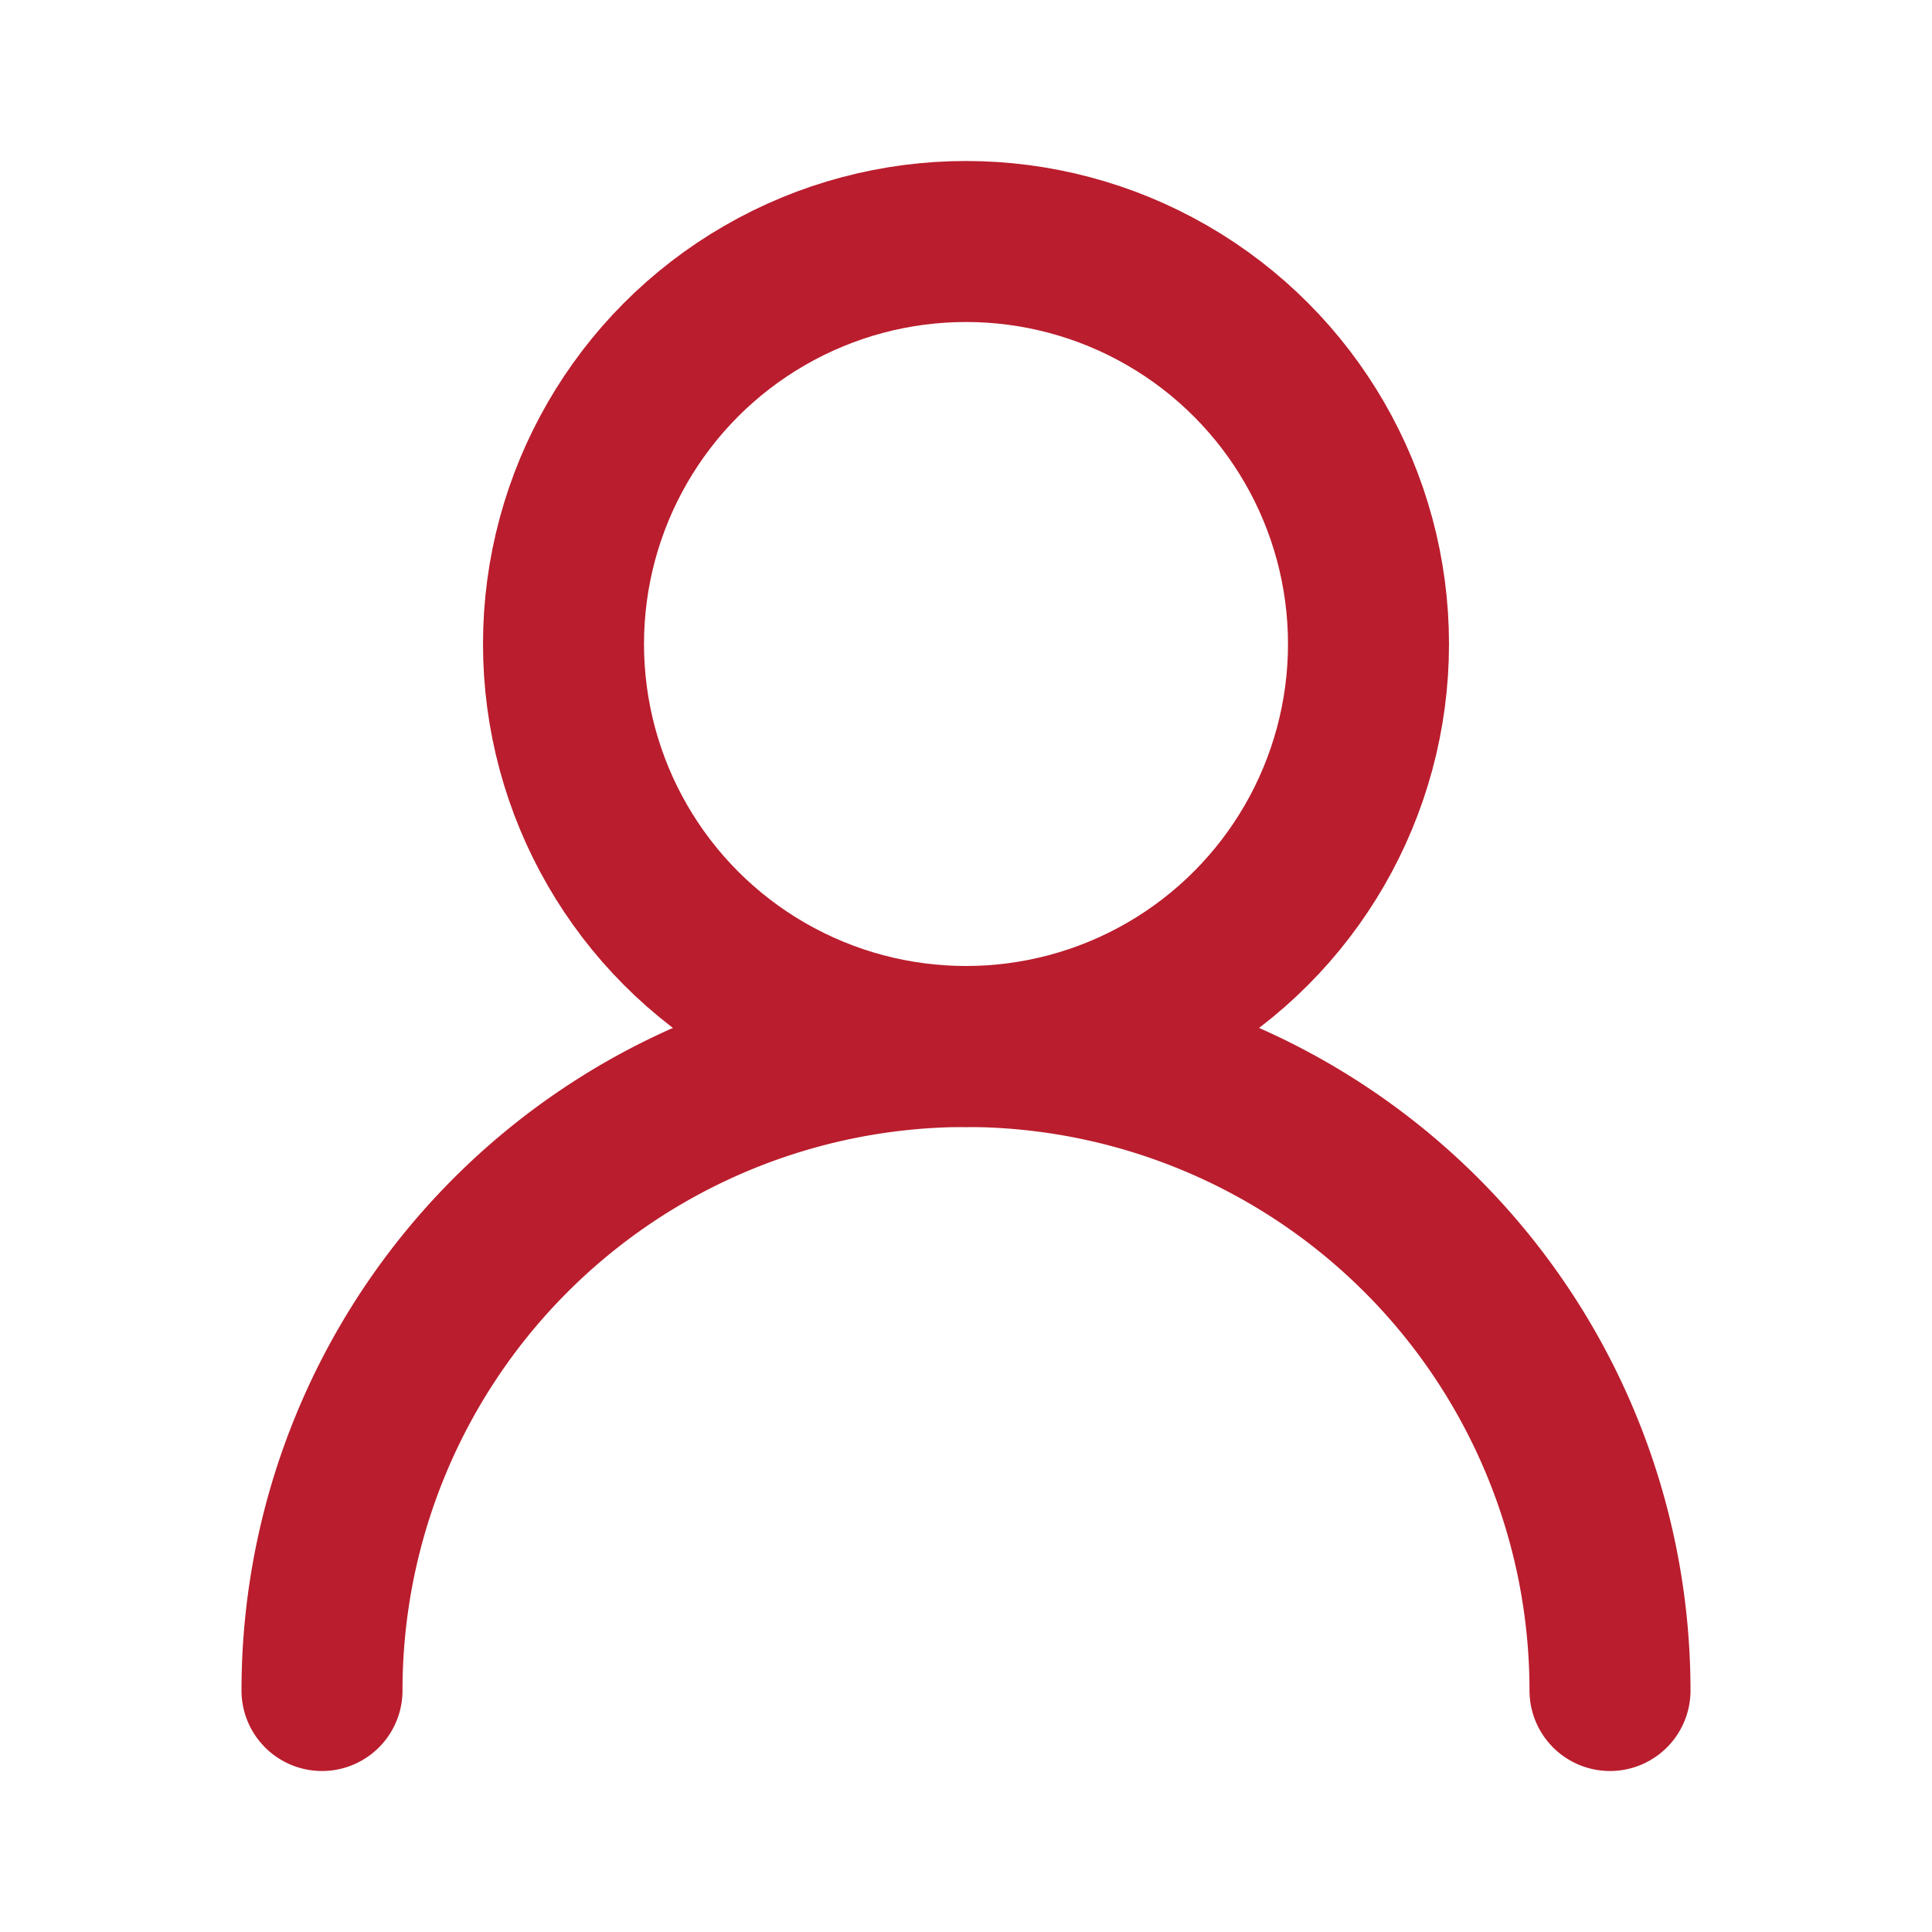
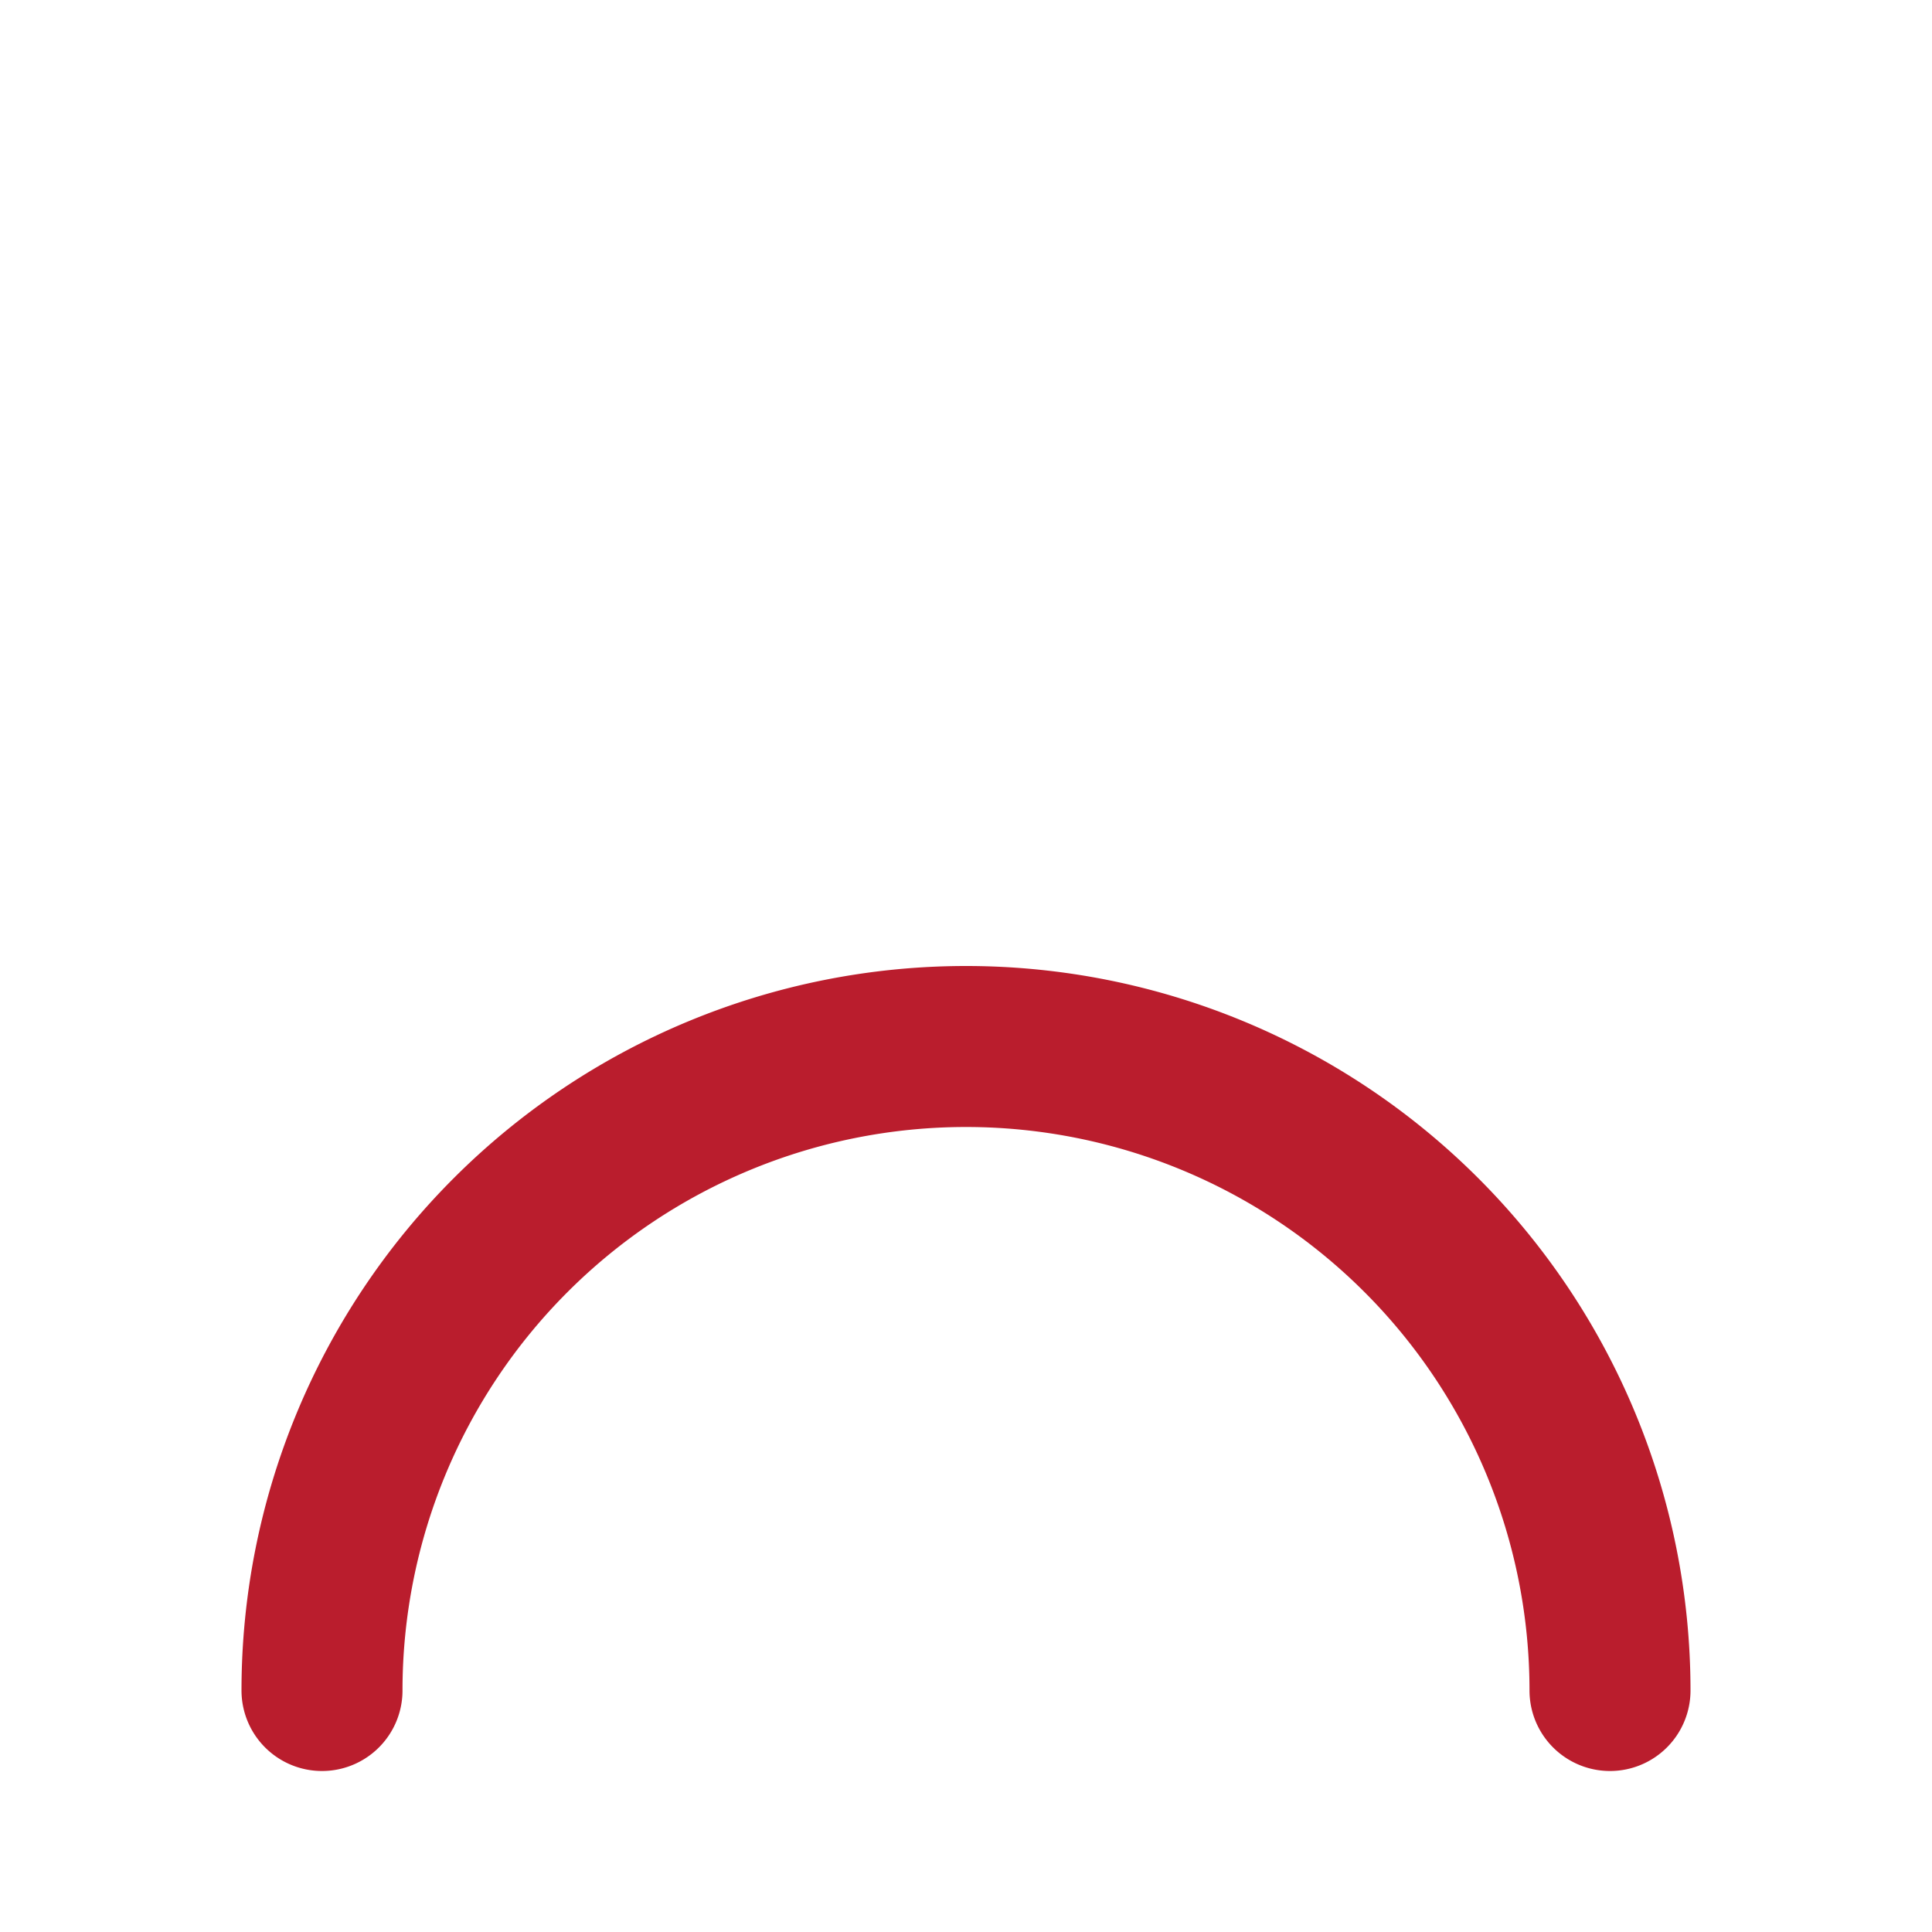
<svg xmlns="http://www.w3.org/2000/svg" width="32" height="32" viewBox="0 0 24 24" fill="none" stroke="#ba1d2d" stroke-width="2" stroke-linecap="round" stroke-linejoin="round" class="lucide lucide-user-round">
-   <circle cx="12" cy="8" r="5" />
  <path d="M20 21a8 8 0 0 0-16 0" />
</svg>